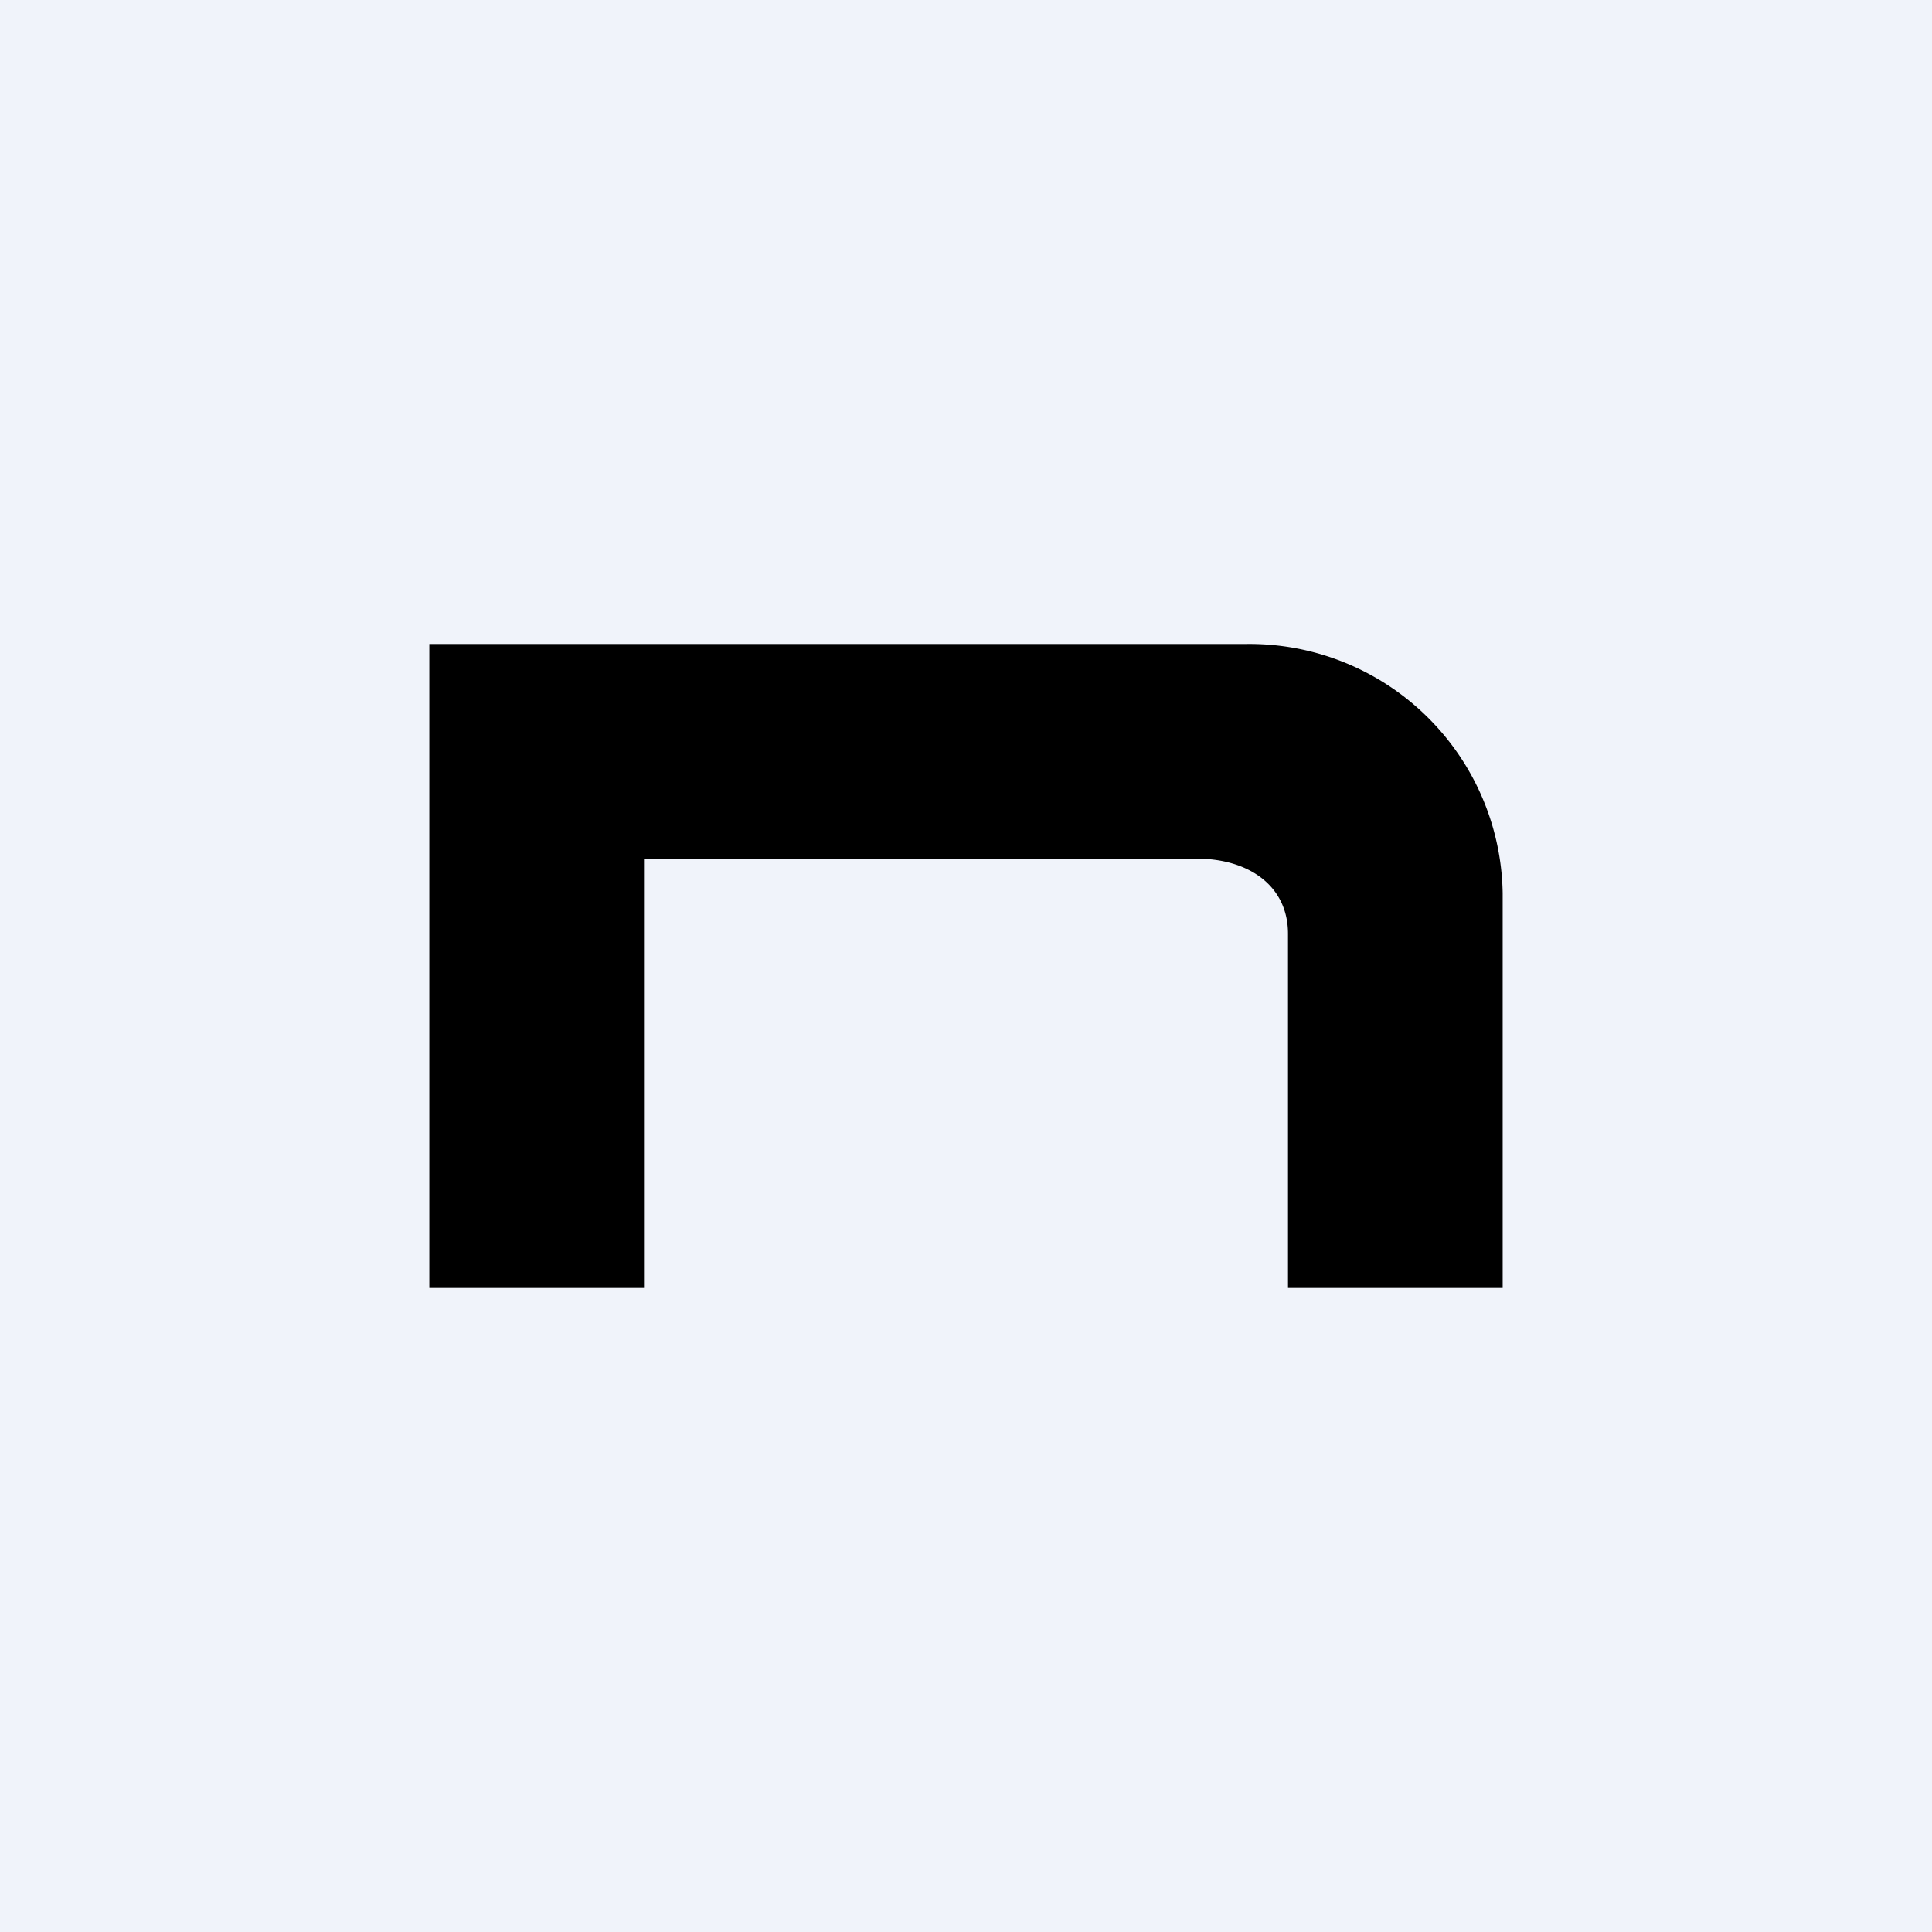
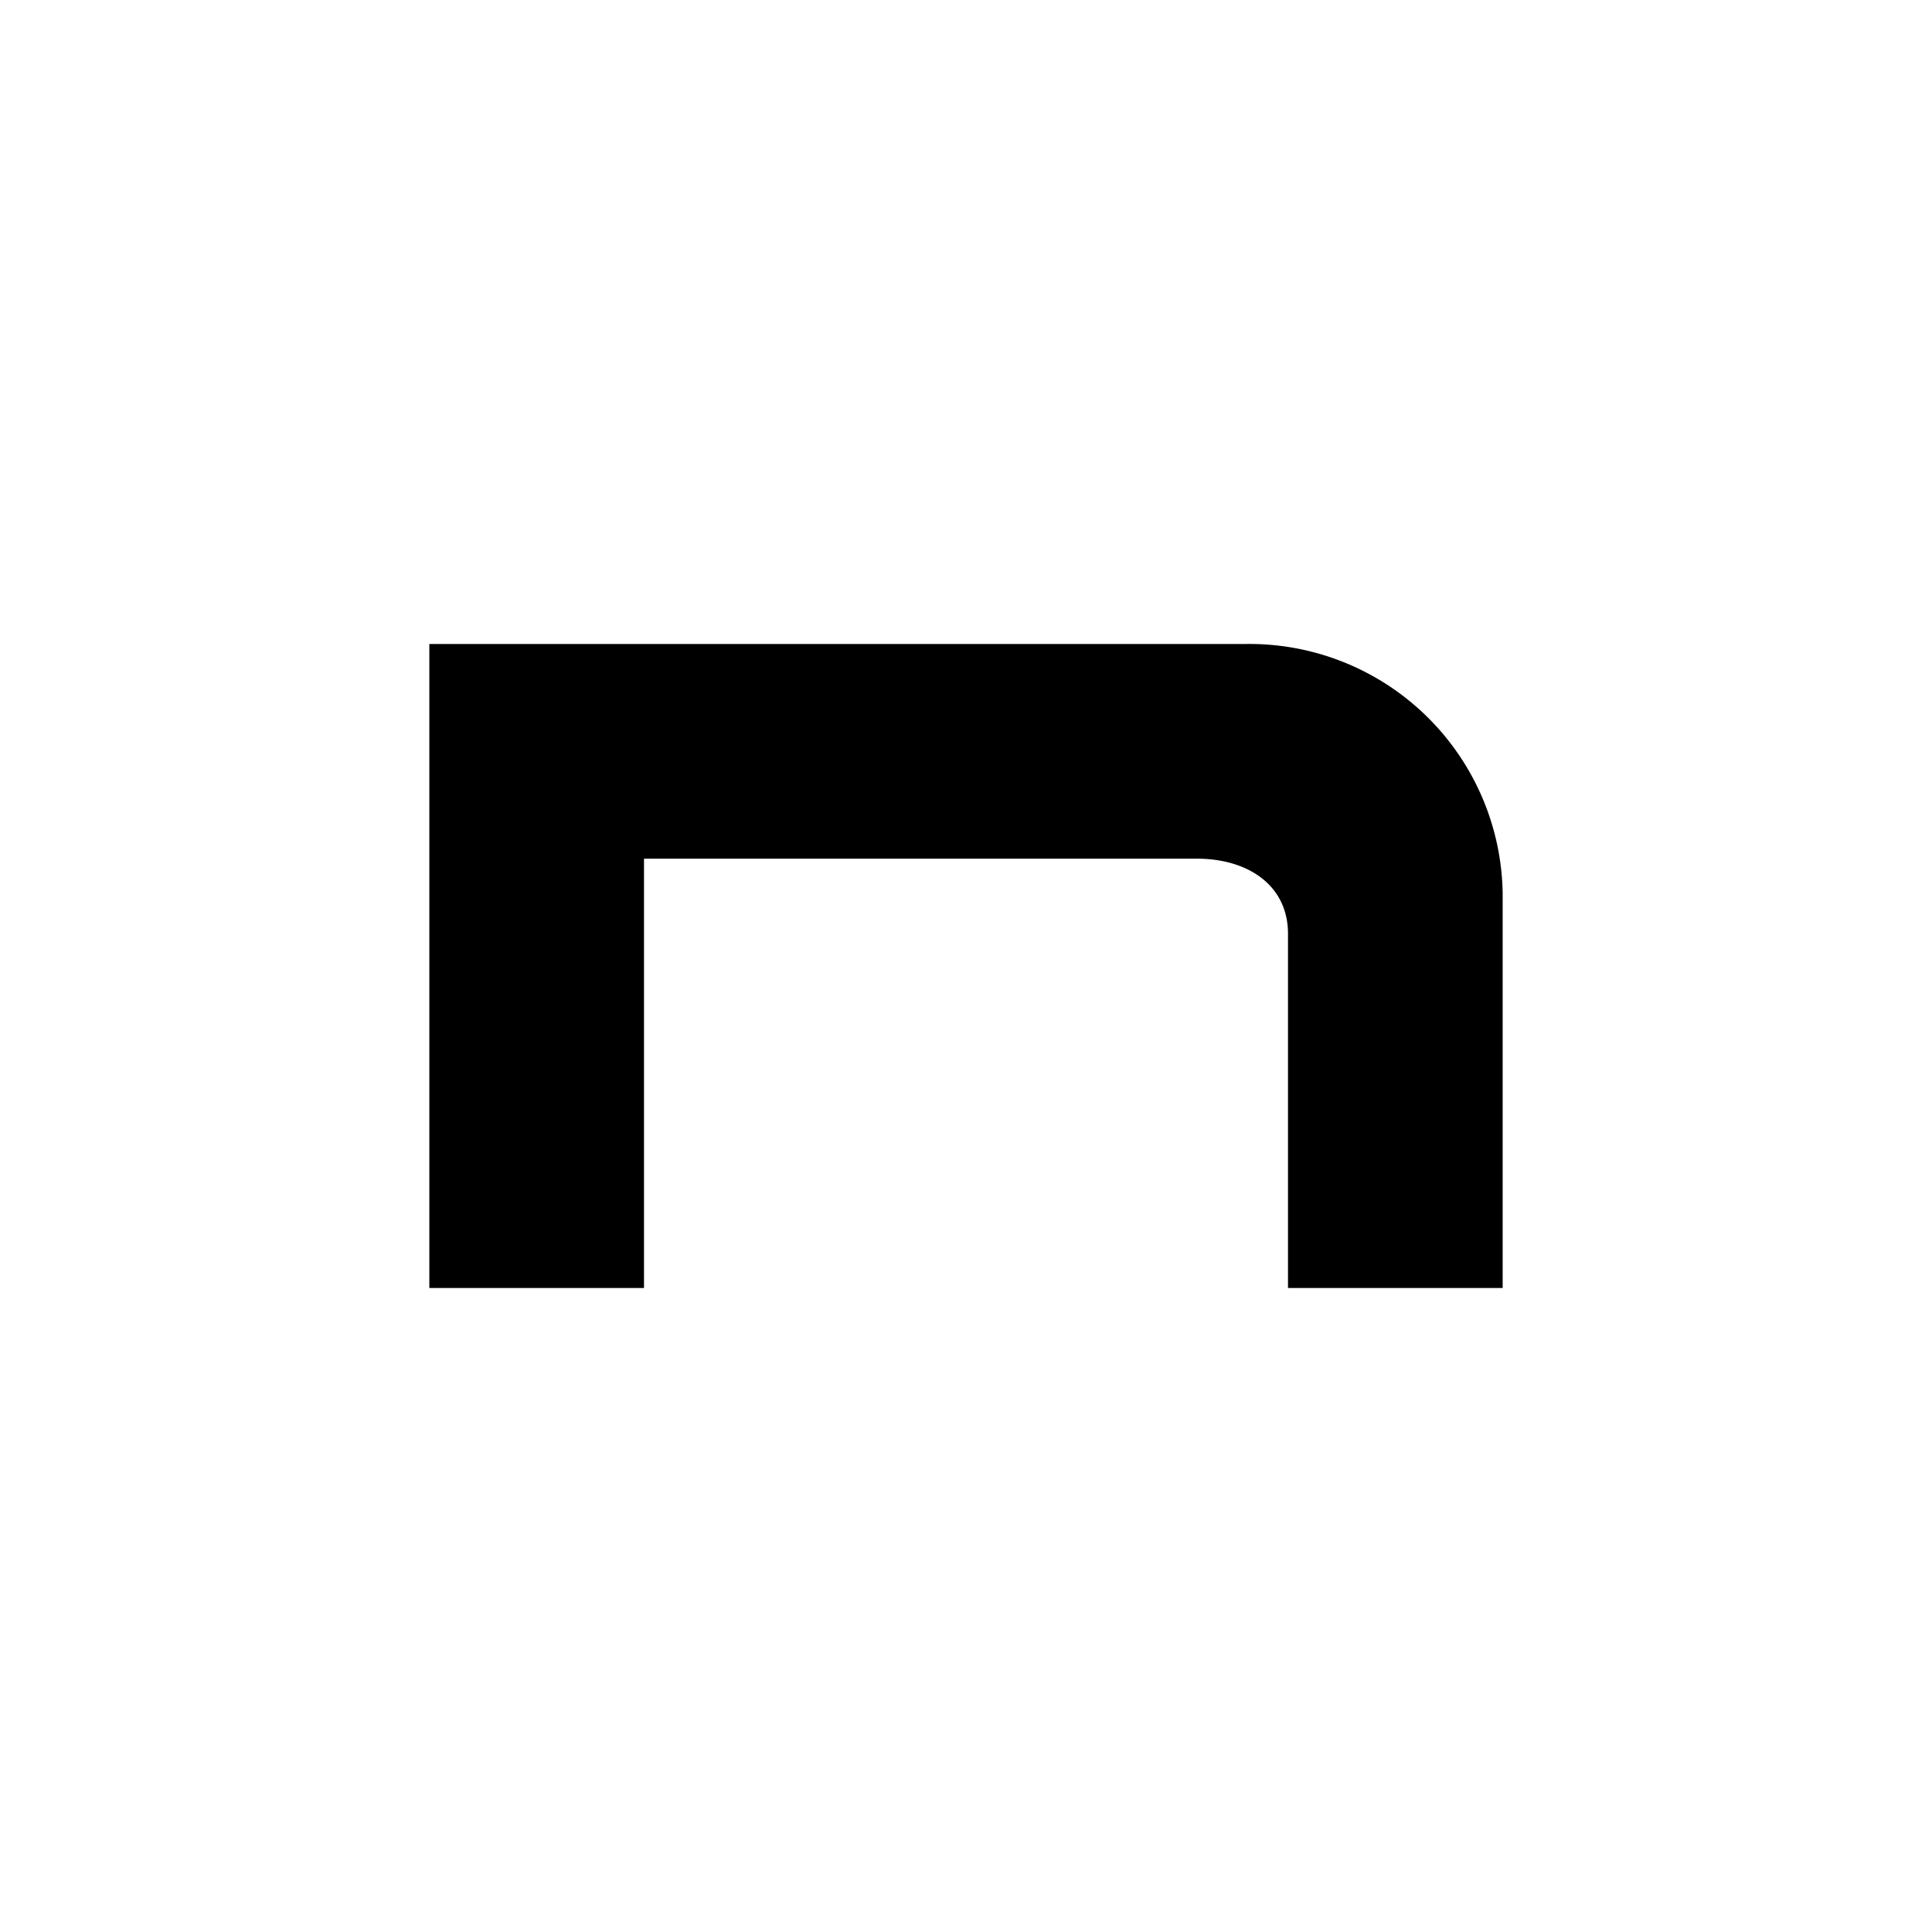
<svg xmlns="http://www.w3.org/2000/svg" width="18" height="18" viewBox="0 0 18 18">
-   <path fill="#F0F3FA" d="M0 0h18v18H0z" />
  <path d="M4 6v6h2V8h5.15c.48 0 .85.25.85.7V12h2V8.32A2.36 2.36 0 0 0 11.6 6H4Z" />
</svg>